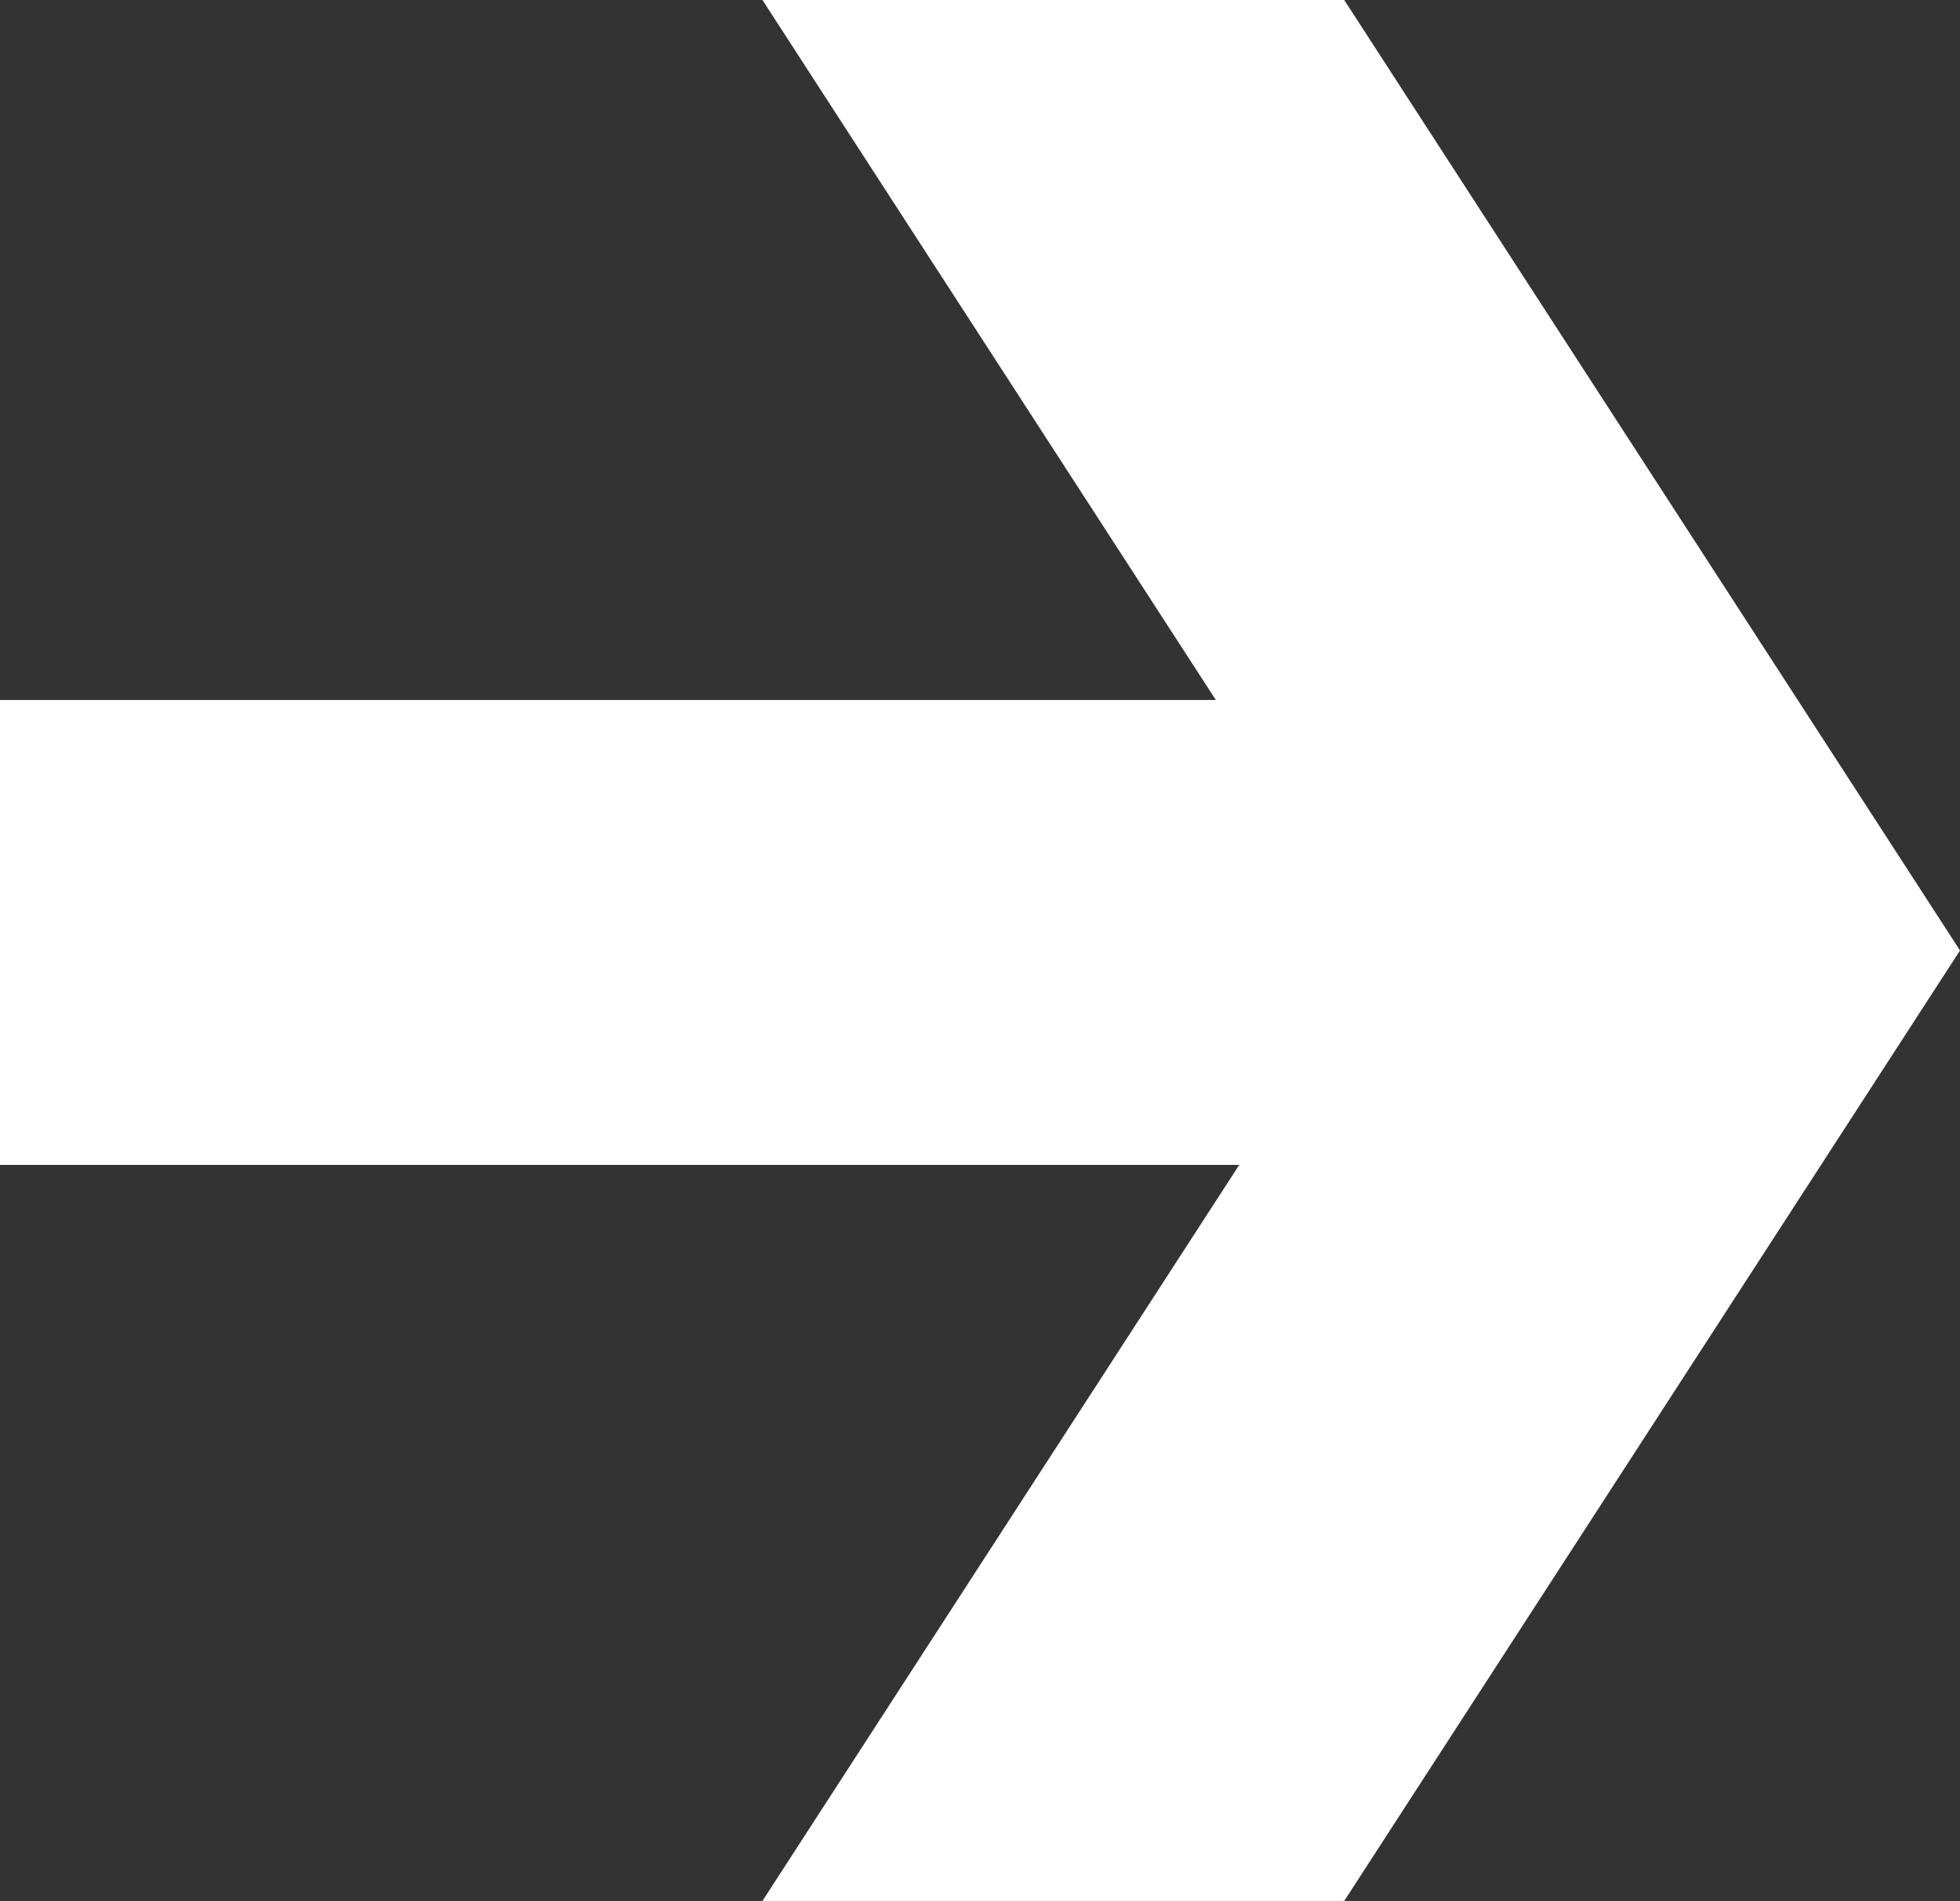
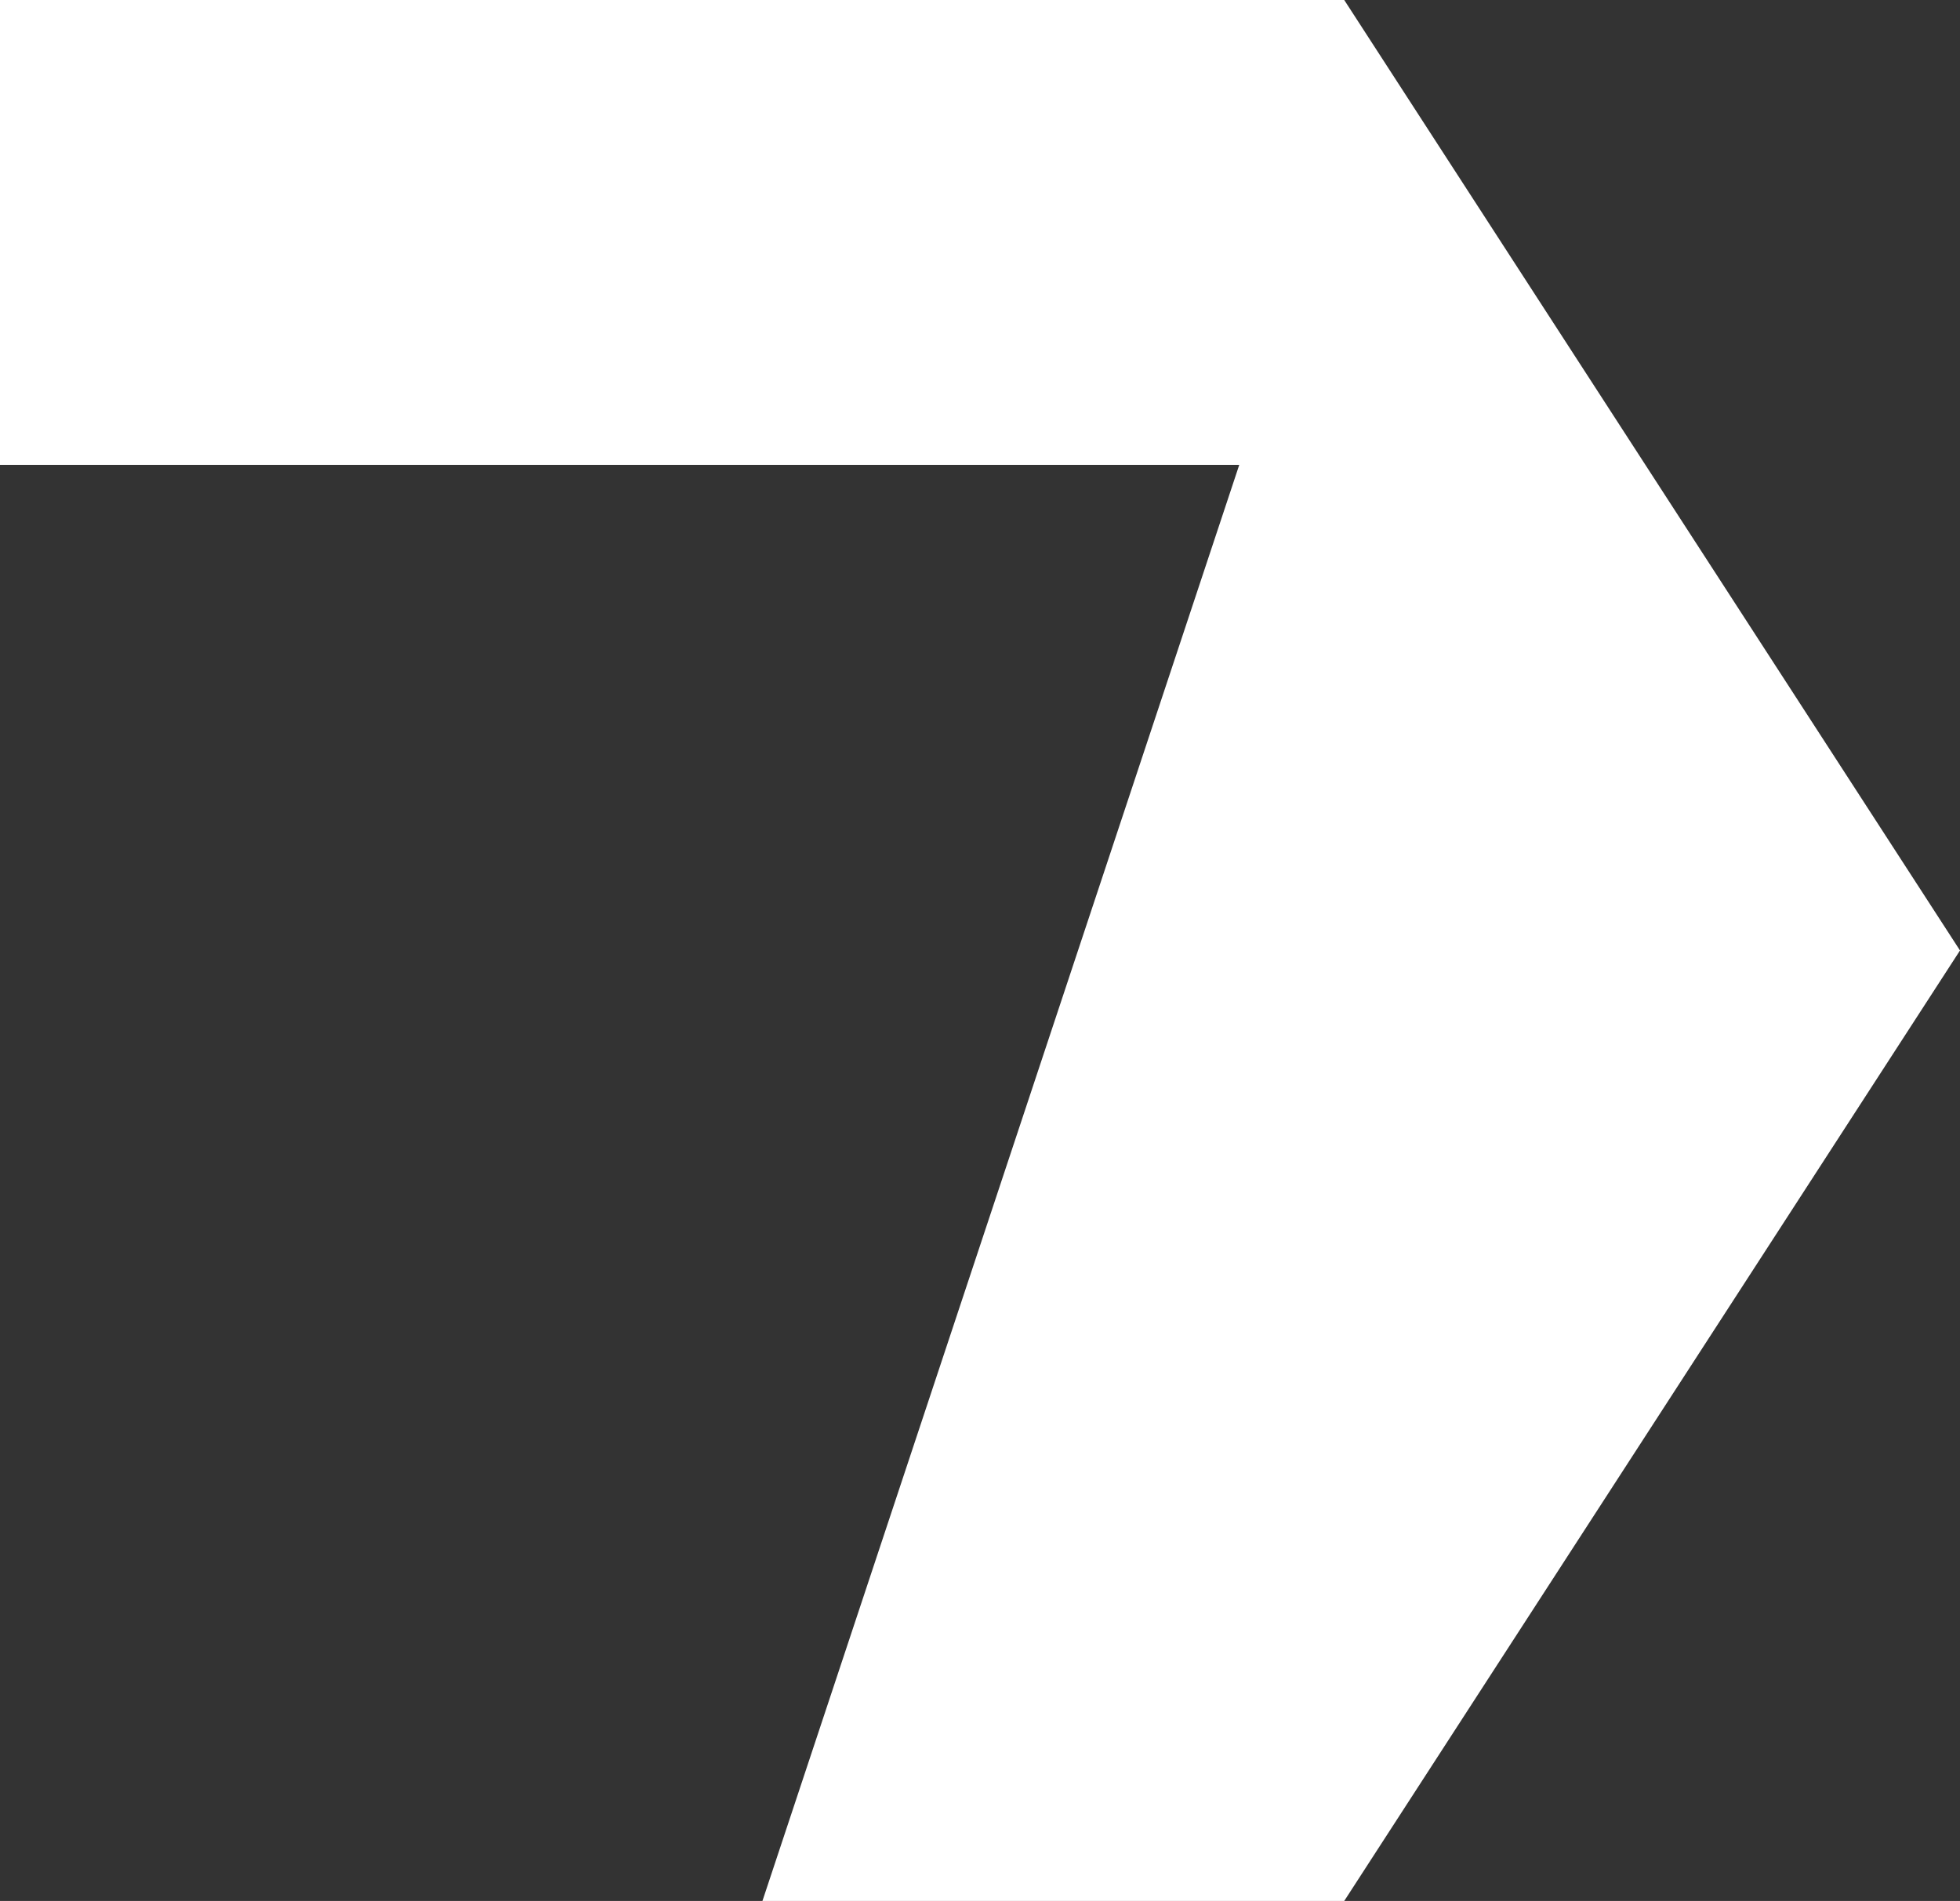
<svg xmlns="http://www.w3.org/2000/svg" width="50.352" height="48.84">
  <rect width="100%" height="100%" fill="#333333" stroke="none" />
-   <path fill="#fff" data-name="パス 2666" d="M34.533 0H19.587l11.648 17.985H0v11.944h31.836L19.587 48.84h14.946l15.819-24.42Z" />
+   <path fill="#fff" data-name="パス 2666" d="M34.533 0H19.587H0v11.944h31.836L19.587 48.84h14.946l15.819-24.42Z" />
</svg>